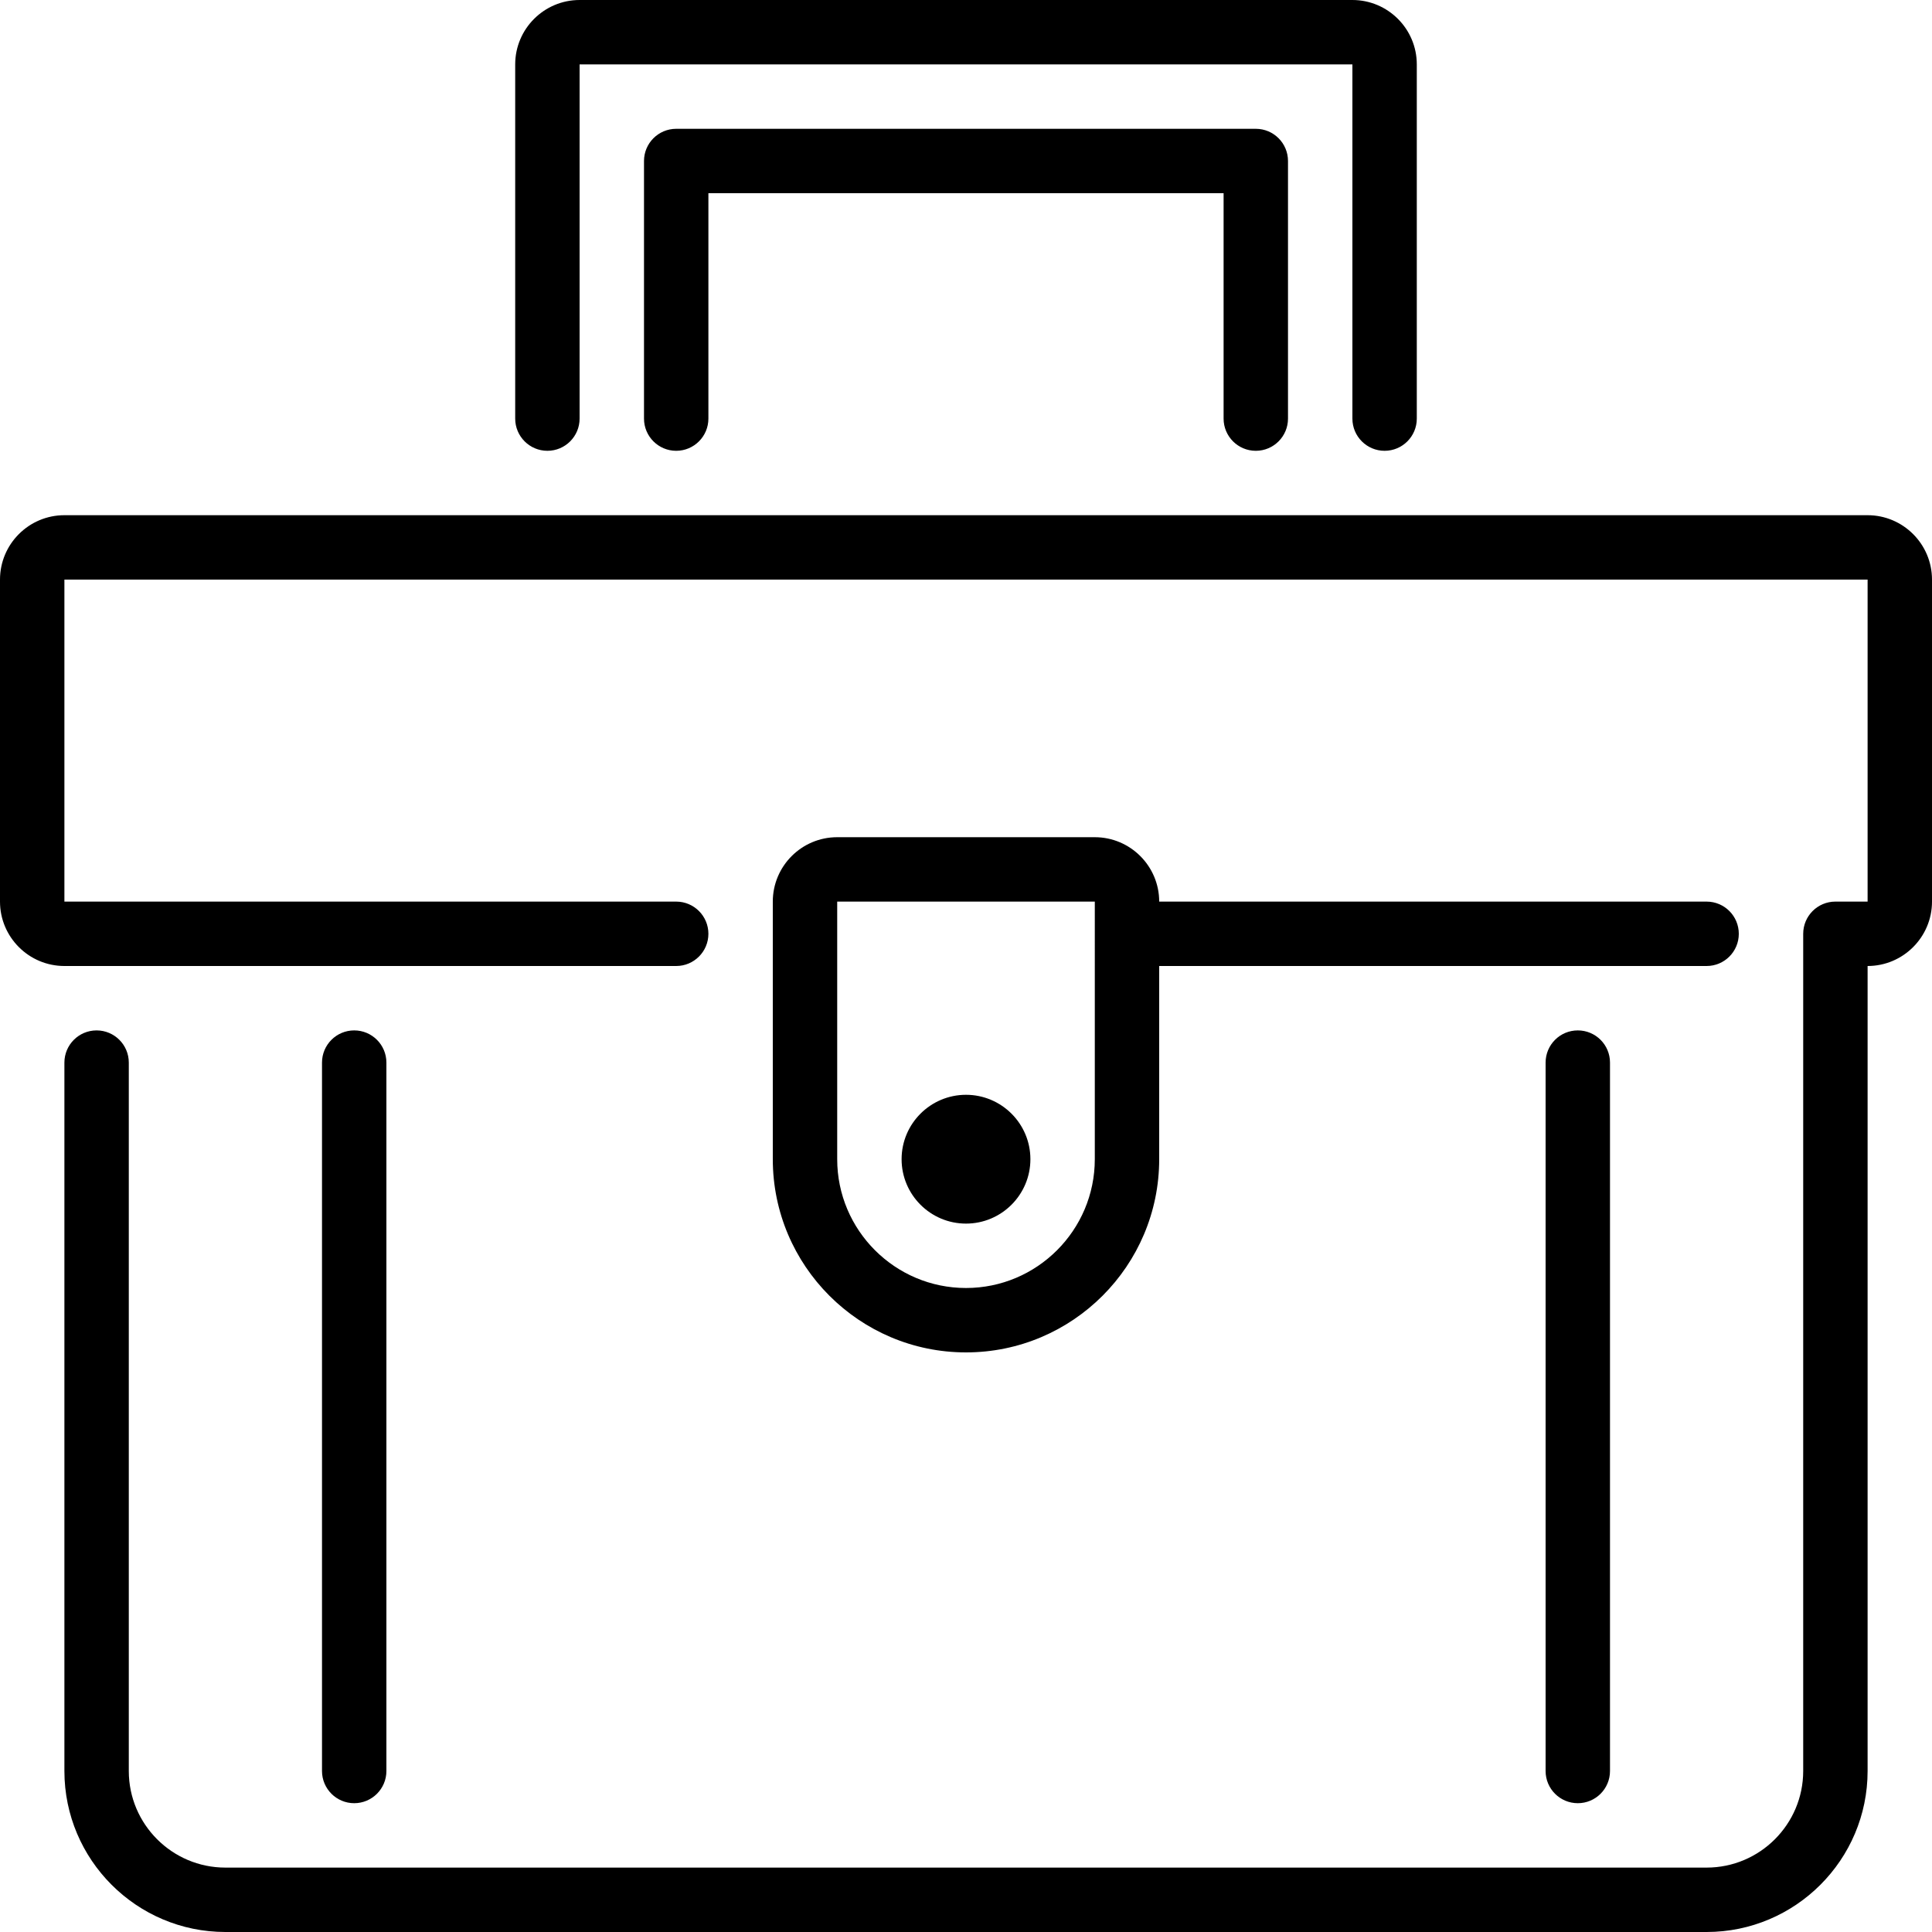
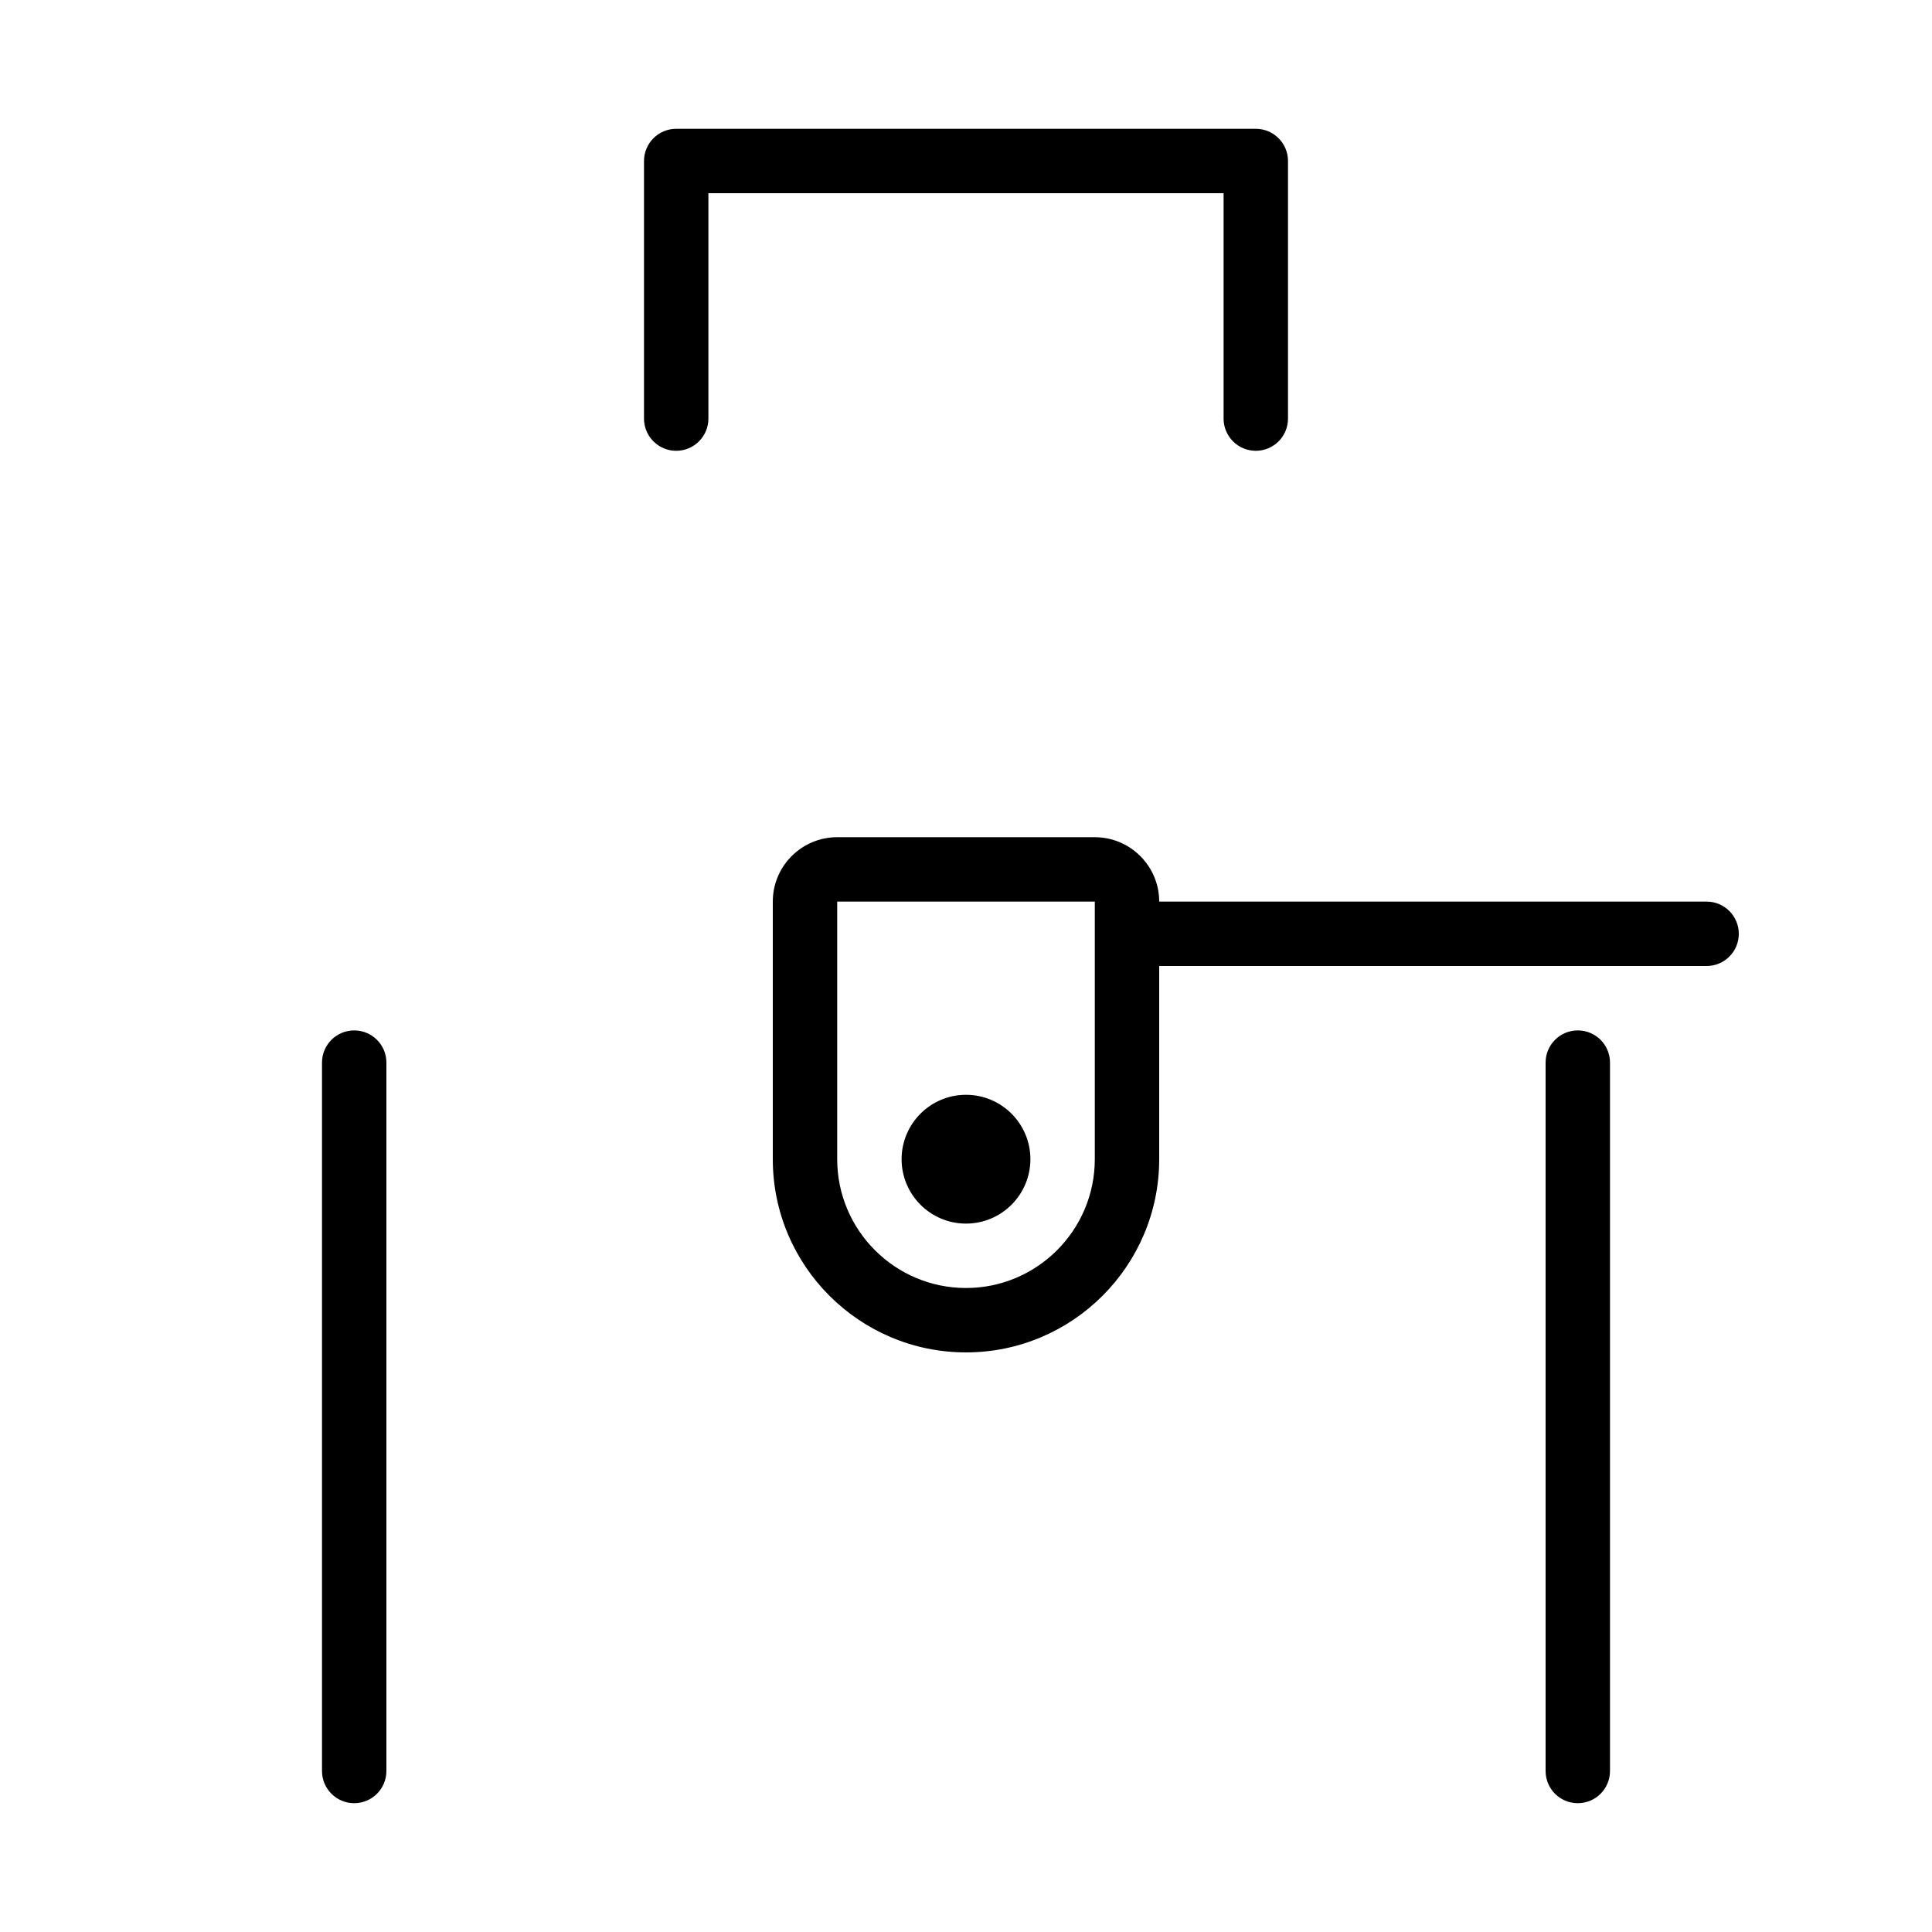
<svg xmlns="http://www.w3.org/2000/svg" version="1.1" id="Layer_1" x="0px" y="0px" viewBox="0 0 512 512" style="enable-background:new 0 0 512 512;" xml:space="preserve">
  <g>
    <g>
      <g>
        <path d="M332.8,119.467c4.719,0,8.533-3.823,8.533-8.533V42.667c0-4.71-3.814-8.533-8.533-8.533H179.2     c-4.71,0-8.533,3.823-8.533,8.533v68.267c0,4.71,3.823,8.533,8.533,8.533s8.533-3.823,8.533-8.533V51.2h136.533v59.733     C324.267,115.644,328.081,119.467,332.8,119.467z" />
-         <path d="M494.933,136.533H17.067C7.654,136.533,0,144.188,0,153.6v85.333C0,248.346,7.654,256,17.067,256H179.2     c4.71,0,8.533-3.823,8.533-8.533s-3.823-8.533-8.533-8.533H17.067V153.6h477.867v85.333H486.4c-4.719,0-8.533,3.823-8.533,8.533     v221.867c0,14.114-11.486,25.6-25.6,25.6H59.733c-14.114,0-25.6-11.486-25.6-25.6V281.6c0-4.71-3.823-8.533-8.533-8.533     c-4.71,0-8.533,3.823-8.533,8.533v187.733c0,23.526,19.14,42.667,42.667,42.667h392.533c23.526,0,42.667-19.14,42.667-42.667V256     c9.404,0,17.067-7.654,17.067-17.067V153.6C512,144.188,504.337,136.533,494.933,136.533z" />
-         <path d="M145.067,119.467c4.71,0,8.533-3.823,8.533-8.533V17.067h204.8v93.867c0,4.71,3.814,8.533,8.533,8.533     s8.533-3.823,8.533-8.533V17.067C375.467,7.654,367.812,0,358.4,0H153.6c-9.412,0-17.067,7.654-17.067,17.067v93.867     C136.533,115.644,140.356,119.467,145.067,119.467z" />
        <path d="M409.6,281.6v187.733c0,4.71,3.814,8.533,8.533,8.533s8.533-3.823,8.533-8.533V281.6c0-4.71-3.814-8.533-8.533-8.533     S409.6,276.89,409.6,281.6z" />
        <path d="M102.4,469.333V281.6c0-4.71-3.823-8.533-8.533-8.533c-4.71,0-8.533,3.823-8.533,8.533v187.733     c0,4.71,3.823,8.533,8.533,8.533C98.577,477.867,102.4,474.044,102.4,469.333z" />
        <path d="M460.8,247.467c0-4.71-3.814-8.533-8.533-8.533H307.2c0-9.412-7.663-17.067-17.067-17.067h-68.267     c-9.412,0-17.067,7.654-17.067,17.067V307.2c0,28.237,22.963,51.2,51.2,51.2s51.2-22.963,51.2-51.2V256h145.067     C456.986,256,460.8,252.177,460.8,247.467z M290.133,307.2c0,18.825-15.309,34.133-34.133,34.133     c-18.825,0-34.133-15.309-34.133-34.133v-68.267h68.267V307.2z" />
        <path d="M256,324.267c9.412,0,17.067-7.654,17.067-17.067s-7.654-17.067-17.067-17.067c-9.412,0-17.067,7.654-17.067,17.067     S246.588,324.267,256,324.267z" />
      </g>
    </g>
  </g>
  <g>
</g>
  <g>
</g>
  <g>
</g>
  <g>
</g>
  <g>
</g>
  <g>
</g>
  <g>
</g>
  <g>
</g>
  <g>
</g>
  <g>
</g>
  <g>
</g>
  <g>
</g>
  <g>
</g>
  <g>
</g>
  <g>
</g>
</svg>